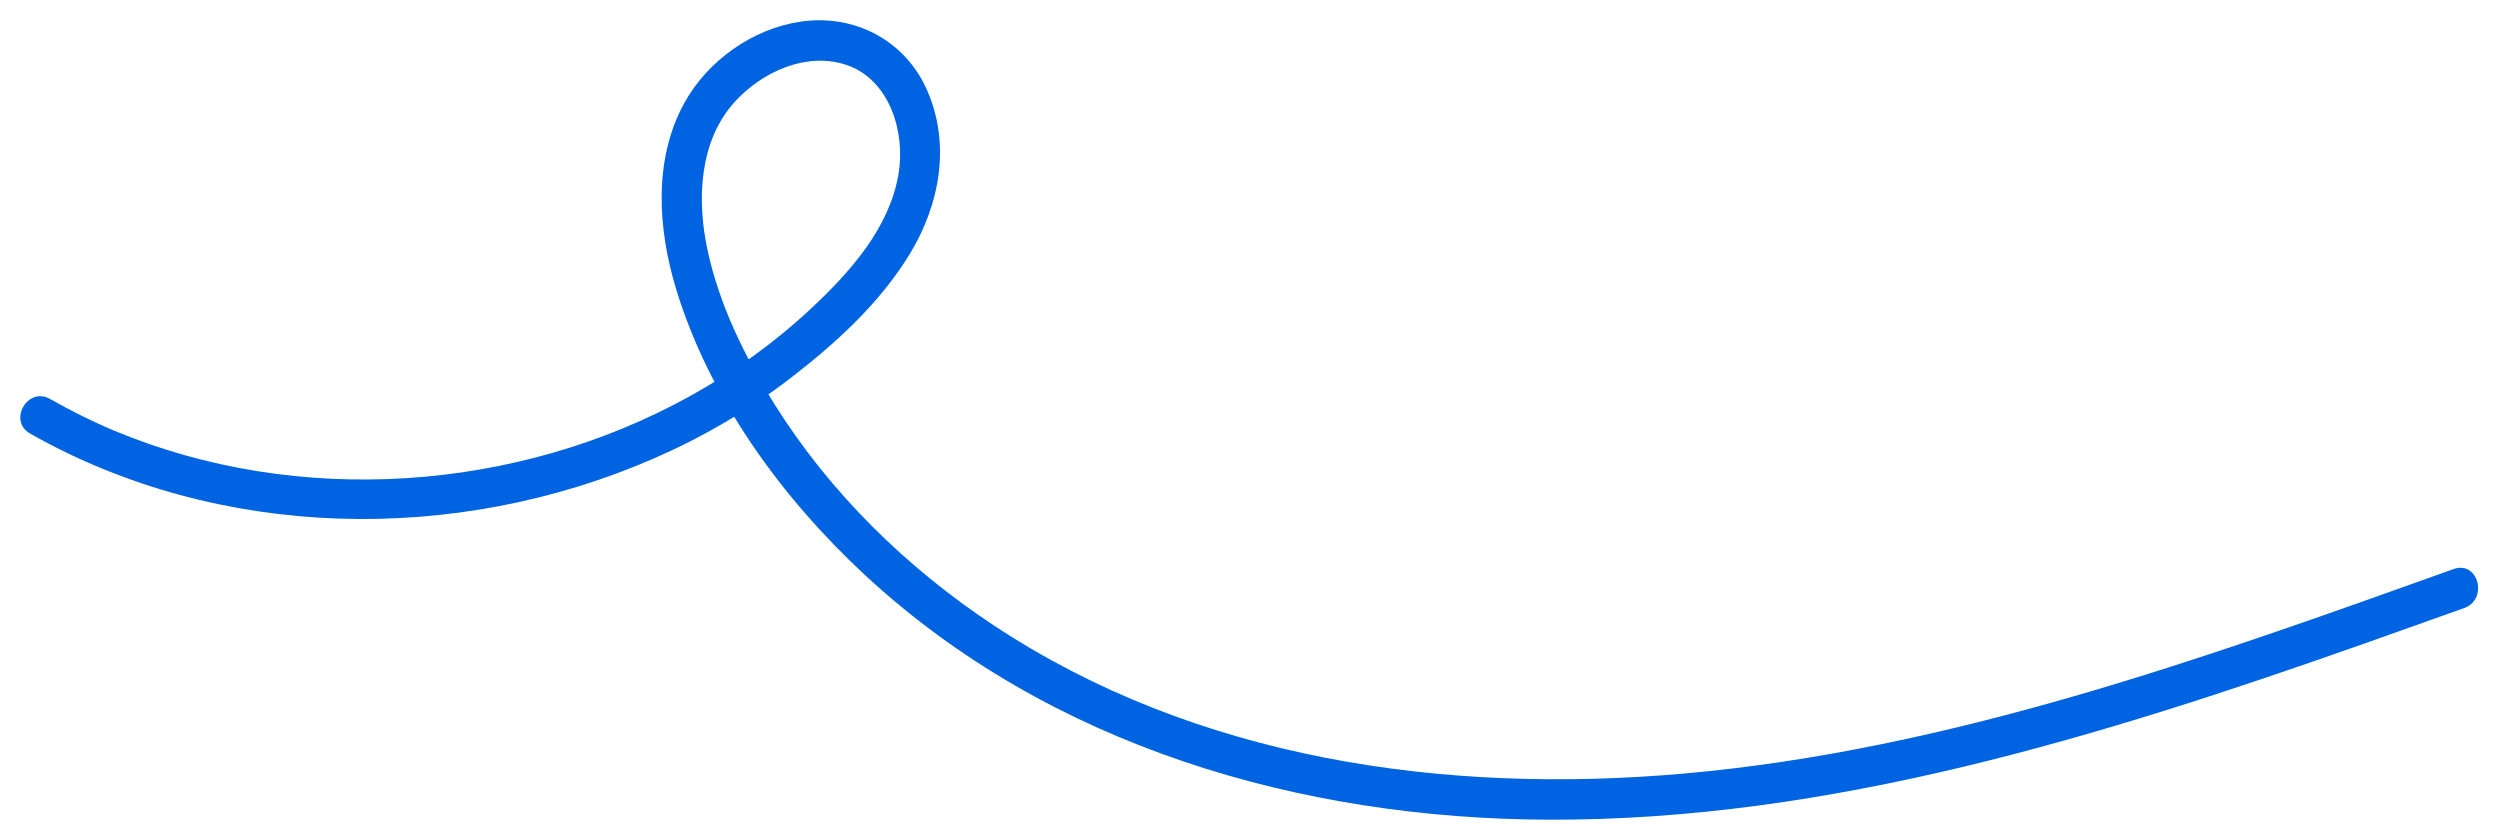
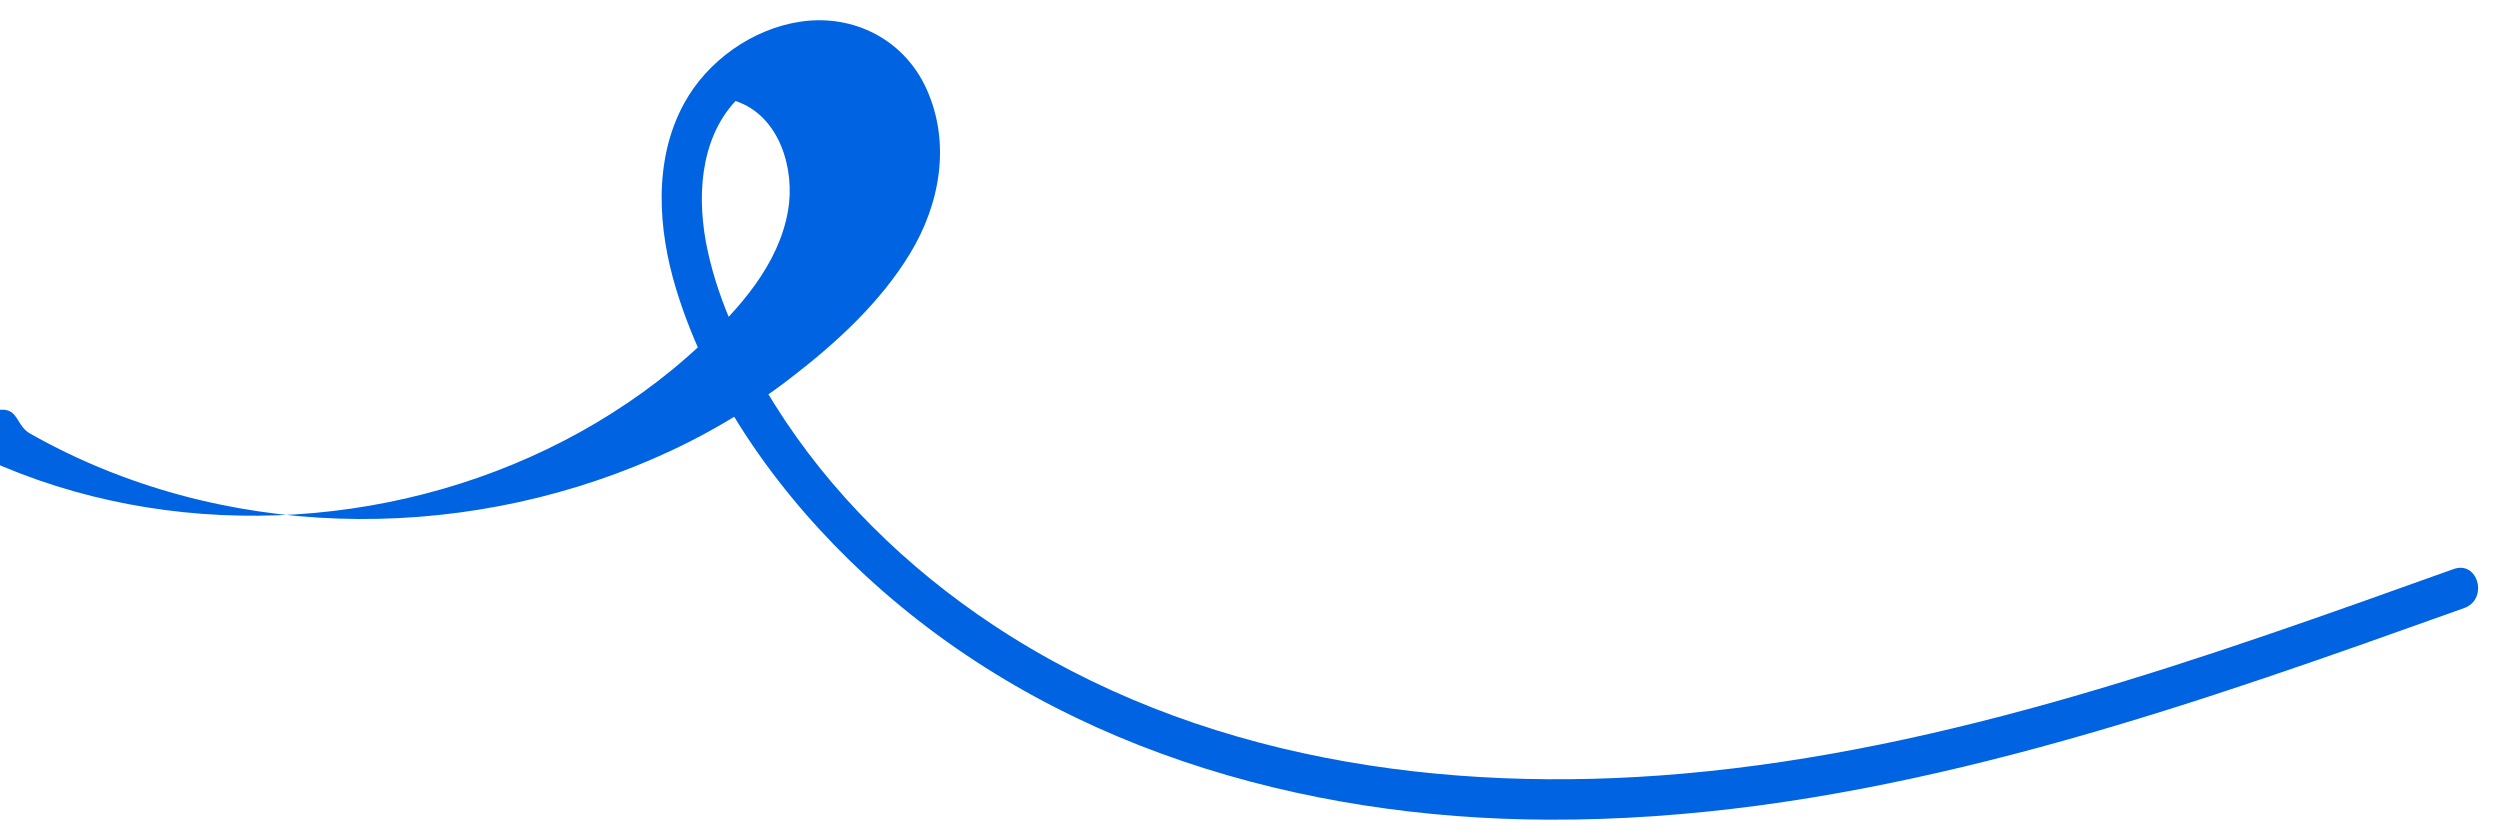
<svg xmlns="http://www.w3.org/2000/svg" id="Layer_1" x="0px" y="0px" viewBox="0 0 1856.5 623.9" style="enable-background:new 0 0 1856.5 623.9;" xml:space="preserve">
  <style type="text/css"> .st0{fill:#0063E2;} </style>
  <g>
    <g>
-       <path class="st0" d="M22.4,322c140.5,79.6,315.9,82.5,462.8,18.6c36.2-15.7,70.5-35.7,101.8-59.8c33.7-25.9,66.7-56,88.9-92.7 c22.3-36.8,30.3-81.9,12.1-122.1C671.5,29.6,634.2,10.4,595,16c-35.9,5.1-69.8,29.1-87.1,61c-22.9,42-19.3,93.4-5.8,137.7 c24.8,81.4,78.4,155,140.3,212.4c137.3,127.2,323.4,181,507.7,181.6c208.8,0.7,410.4-61.9,605.4-130.7 c24.9-8.8,49.7-17.7,74.5-26.5c18-6.5,10.3-35.5-8-28.9c-185.6,66.4-374.4,134.5-572.2,151.9c-177.3,15.6-361.6-10.5-512.3-110.4 c-64.4-42.7-121.1-98.1-162.2-163.7c-22.1-35.3-41.1-73.8-49.9-114.7c-8-37.1-6.4-81.4,20.8-110.7c20.1-21.7,52.5-36.6,82-26.9 c32.6,10.7,44.4,50.5,39,81.4c-6.9,40.2-36.2,72.8-65,99.7c-27,25.3-57.1,46.8-89.5,64.8c-128.9,71.5-291.5,82.8-427.9,25.8 c-16.3-6.8-32-14.7-47.4-23.4C20.7,286.6,5.6,312.5,22.4,322L22.4,322z" />
+       <path class="st0" d="M22.4,322c140.5,79.6,315.9,82.5,462.8,18.6c36.2-15.7,70.5-35.7,101.8-59.8c33.7-25.9,66.7-56,88.9-92.7 c22.3-36.8,30.3-81.9,12.1-122.1C671.5,29.6,634.2,10.4,595,16c-35.9,5.1-69.8,29.1-87.1,61c-22.9,42-19.3,93.4-5.8,137.7 c24.8,81.4,78.4,155,140.3,212.4c137.3,127.2,323.4,181,507.7,181.6c208.8,0.7,410.4-61.9,605.4-130.7 c24.9-8.8,49.7-17.7,74.5-26.5c18-6.5,10.3-35.5-8-28.9c-185.6,66.4-374.4,134.5-572.2,151.9c-177.3,15.6-361.6-10.5-512.3-110.4 c-64.4-42.7-121.1-98.1-162.2-163.7c-22.1-35.3-41.1-73.8-49.9-114.7c-8-37.1-6.4-81.4,20.8-110.7c32.6,10.7,44.4,50.5,39,81.4c-6.9,40.2-36.2,72.8-65,99.7c-27,25.3-57.1,46.8-89.5,64.8c-128.9,71.5-291.5,82.8-427.9,25.8 c-16.3-6.8-32-14.7-47.4-23.4C20.7,286.6,5.6,312.5,22.4,322L22.4,322z" />
    </g>
  </g>
</svg>